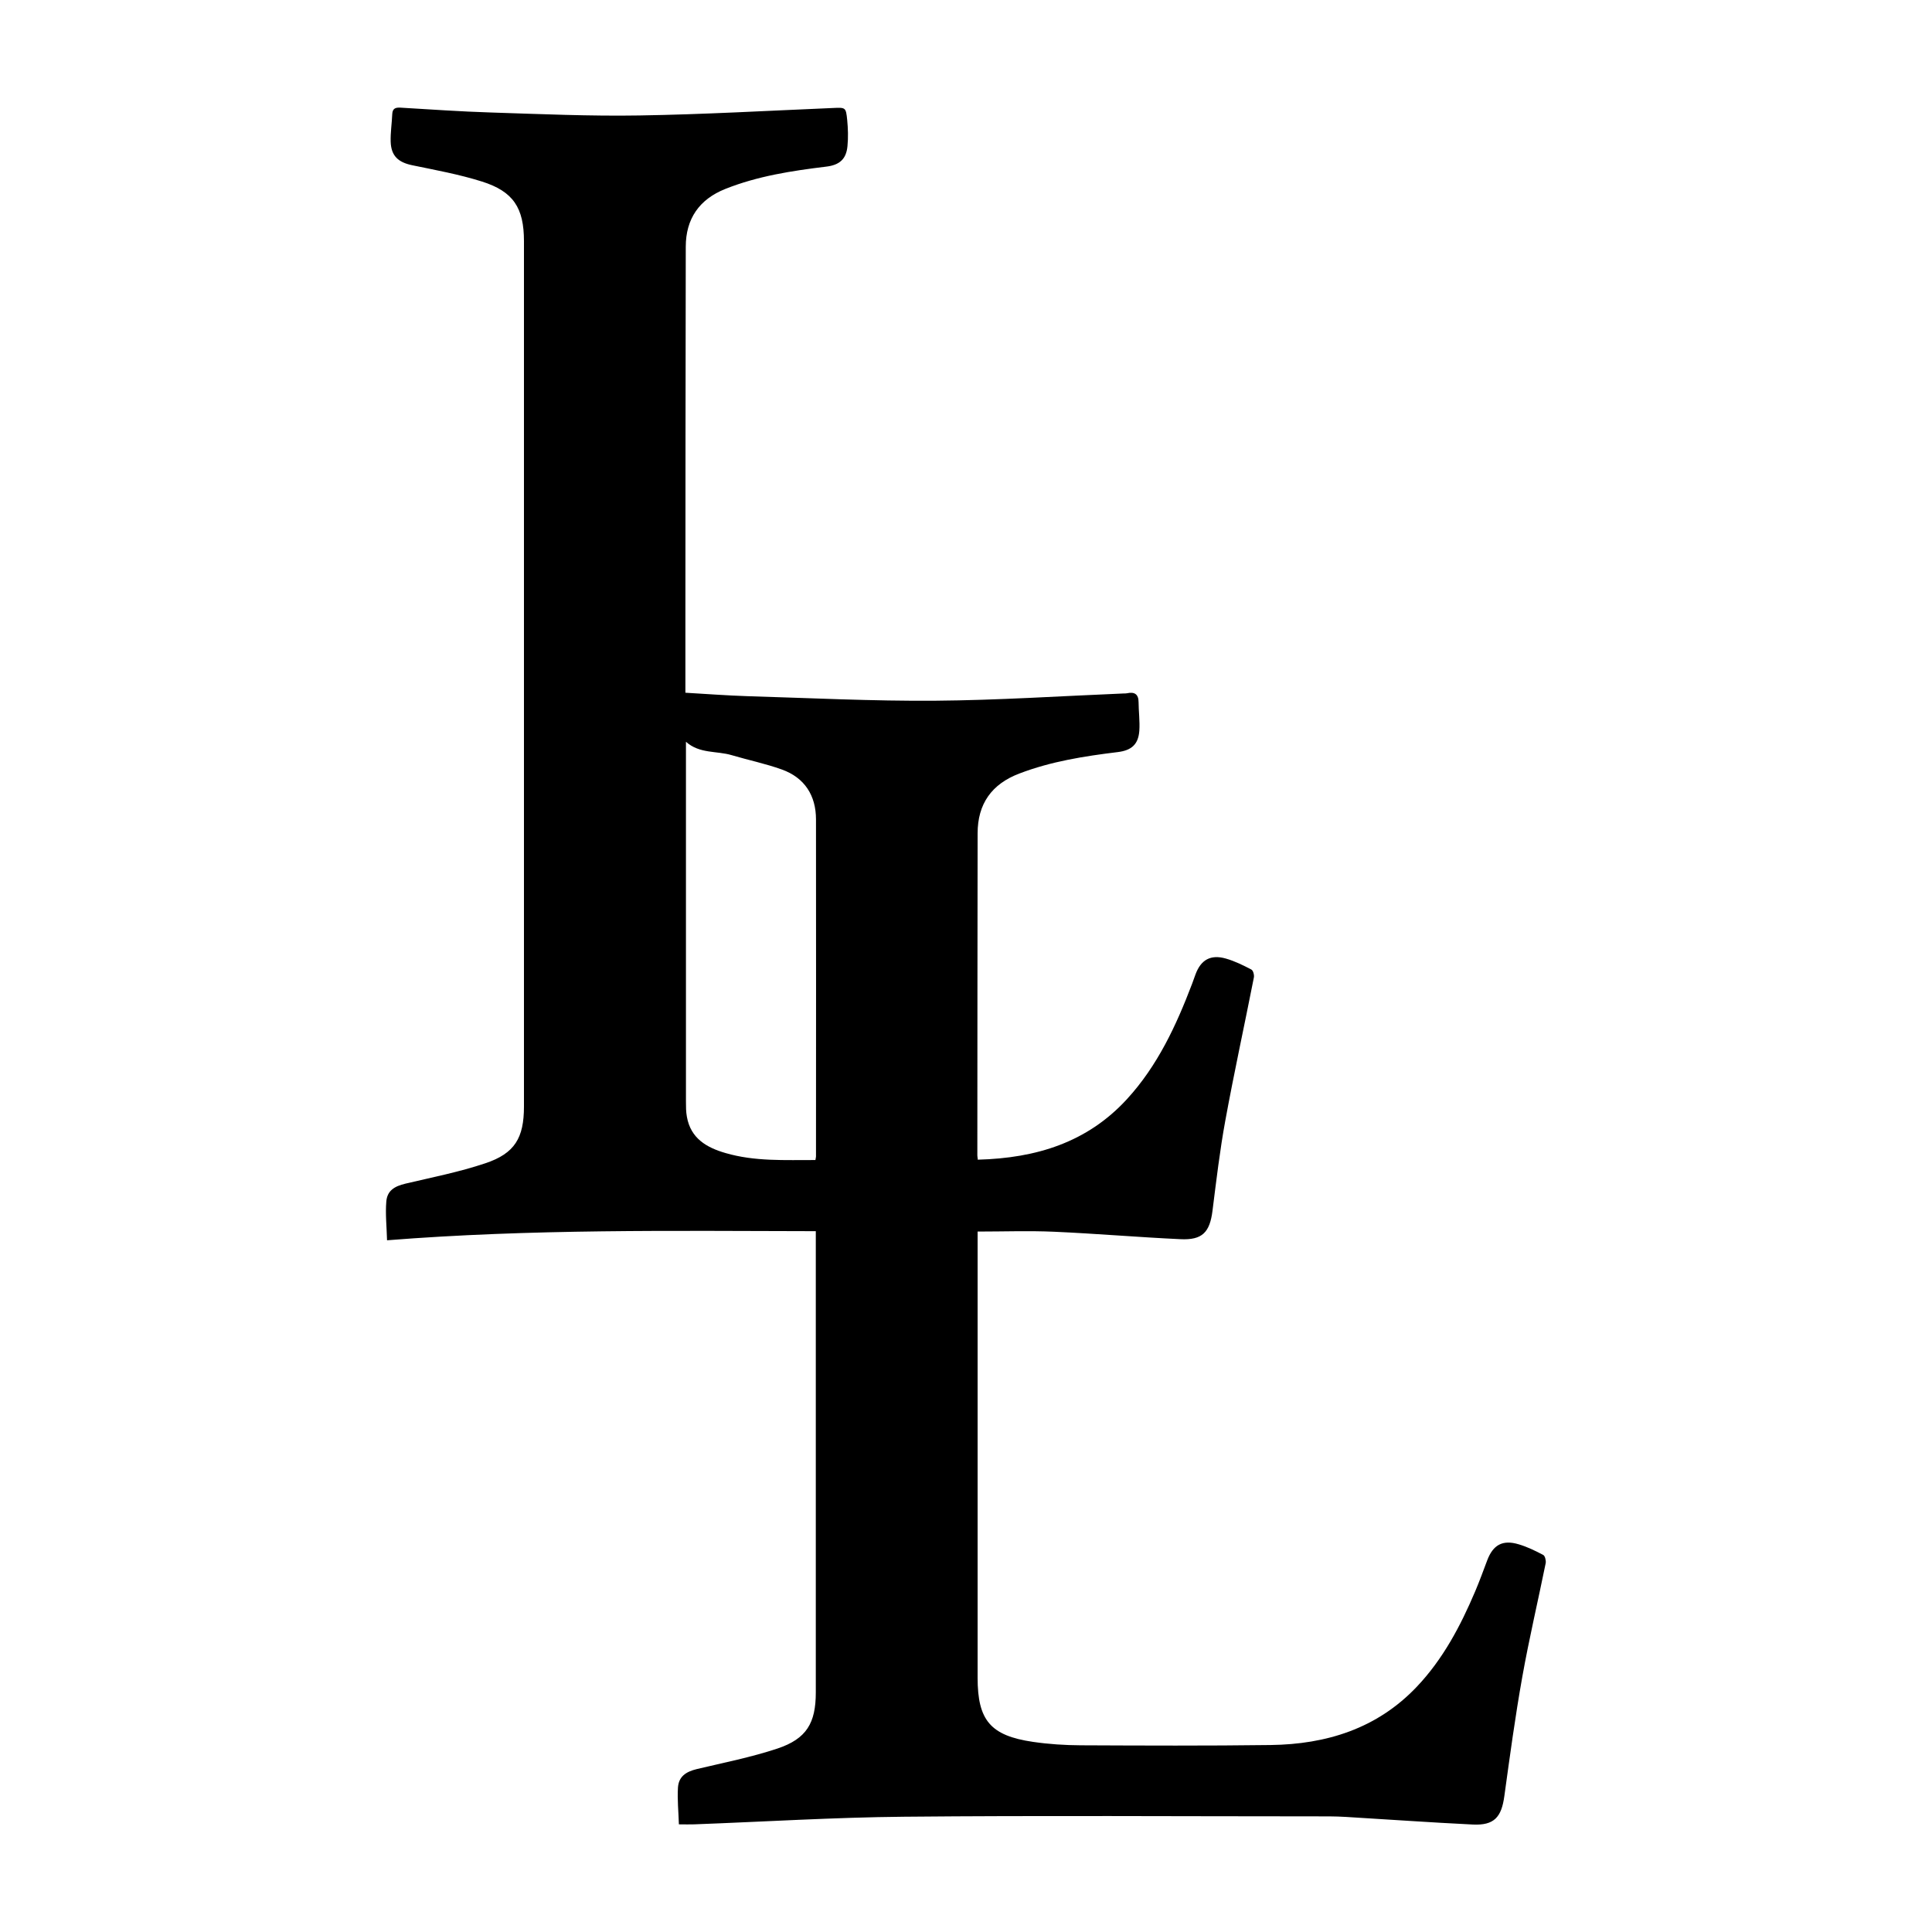
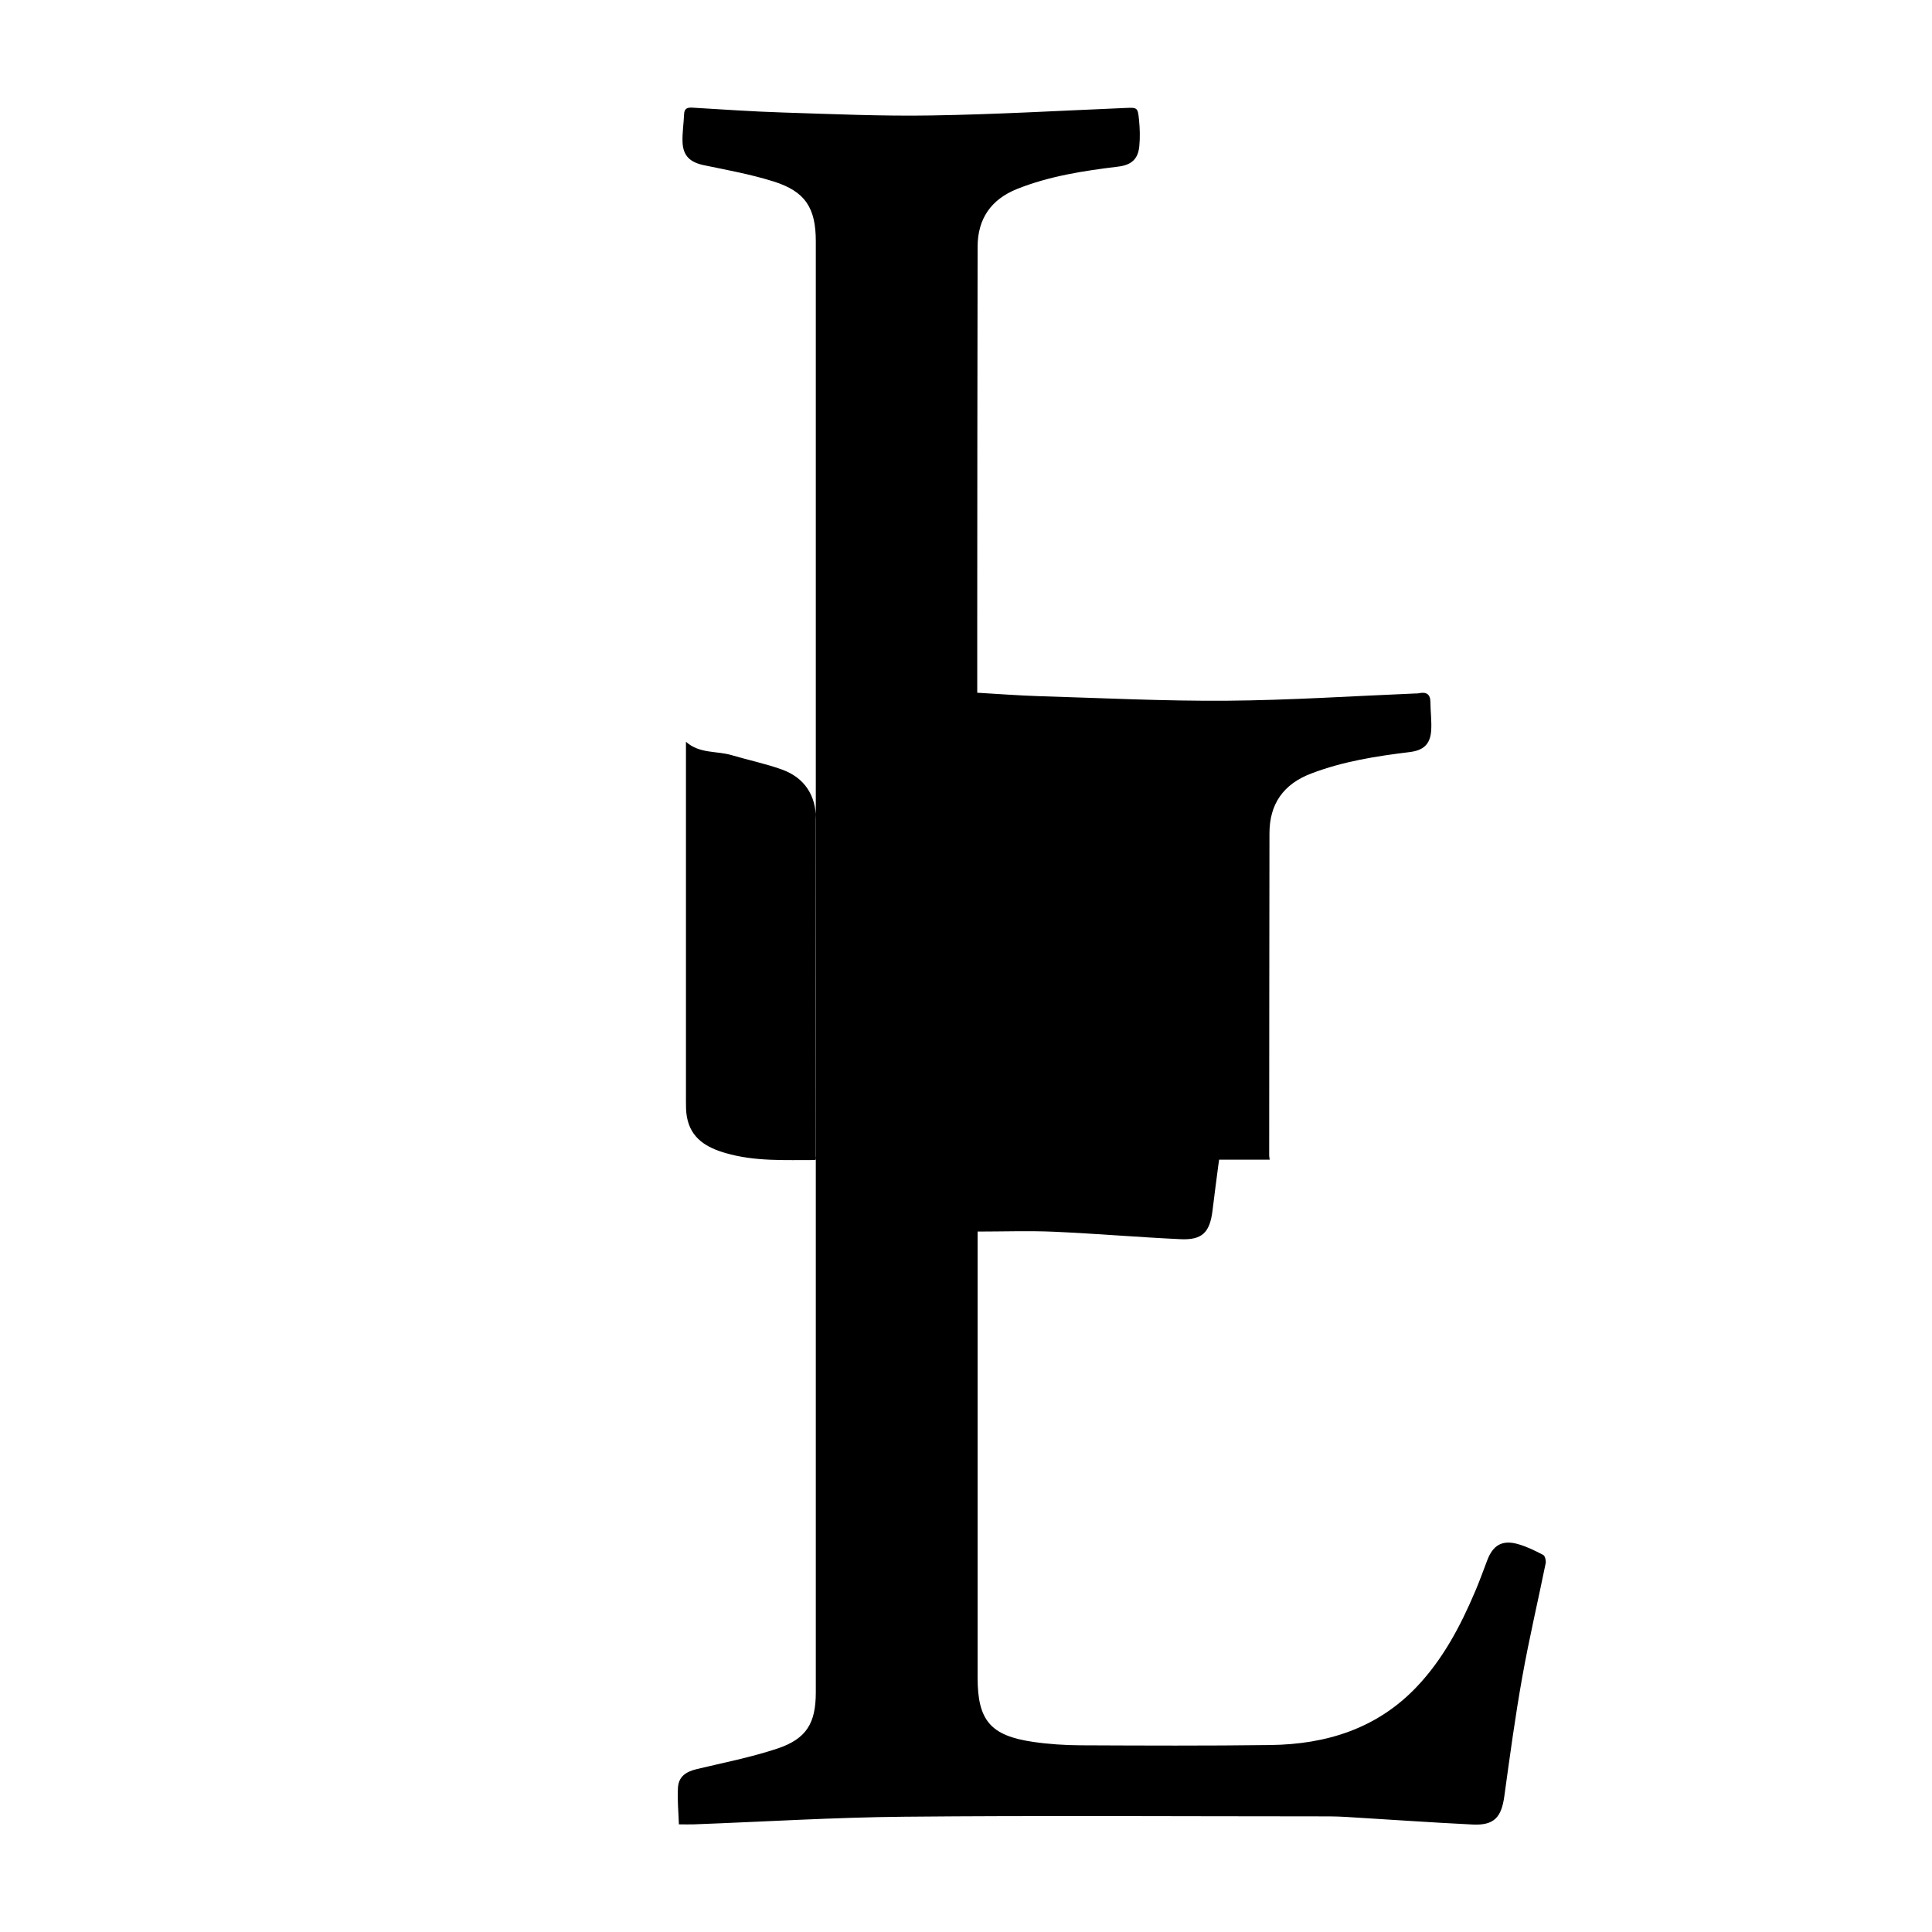
<svg xmlns="http://www.w3.org/2000/svg" id="Layer_1" version="1.1" viewBox="0 0 2080 2080">
-   <path d="M1053.2,1248.5c62.2-1.7,117.3-18.4,160.2-65.3,32.9-35.9,52.9-79.1,70-124,1.3-3.4,2.5-6.8,3.7-10.2,5.8-15.7,16.3-21.7,32.7-17,9.5,2.7,18.6,7.2,27.4,11.8,2,1,3.3,6,2.7,8.7-10.1,51.3-21.3,102.4-30.7,153.8-5.9,32.1-9.7,64.6-13.8,97-2.9,23.4-10.9,32-34.7,30.8-45.3-2.1-90.5-6-135.8-8-27.1-1.2-54.3-.2-82.4-.2v480.3c0,45.9,13.8,62.4,59.6,69.1,17,2.5,34.3,3.6,51.5,3.7,68.1.3,136.2.6,204.3-.3,60.1-.8,114.5-17.6,157.3-62.6,28.4-29.9,47.2-65.6,63.1-103.1,4.6-10.8,8.6-21.9,12.8-33,6.3-16.8,16.6-22.6,33.9-17.4,9.2,2.7,18,7,26.5,11.5,1.9,1,3.1,6.1,2.6,8.8-8.3,40.9-17.9,81.5-25.2,122.5-7.6,42.5-13.4,85.4-19.3,128.2-3.1,22.9-11,31.8-34,30.7-45.6-2.2-91.1-5.5-136.7-8.2-11.2-.7-22.4-.6-33.6-.6-147.4,0-294.8-1-442.2.4-75.2.7-150.5,5.4-225.7,8.2-4.8.2-9.5,0-16.5,0-.4-13.4-1.8-26.6-1-39.6.8-11.7,8.3-17,20.3-19.9,29-6.9,58.5-12.7,86.8-22.1,31.4-10.5,41.3-27.5,41.3-60.4v-496.6c-153.6-.3-306.5-2.5-461.6,9.8-.4-14.8-1.9-28.3-.8-41.6.9-11.6,8.4-16.5,20.7-19.4,28.8-6.8,57.9-12.5,85.9-21.9,31.8-10.6,41.6-27.4,41.6-61.1V259.7c0-35.8-11.3-53.6-45.4-64.3-24.4-7.7-49.8-12.3-74.9-17.5-14.9-3.1-22.7-9.9-23.2-25.3-.3-9.9,1.3-19.9,1.7-29.8.3-6.1,3.5-7.2,8.9-6.9,32.3,1.9,64.6,4.2,96.9,5.2,53.5,1.7,107.1,4.1,160.5,3.2,69.2-1.1,138.4-5.1,207.5-8,14.2-.6,14.6-1.1,16,12.9.9,9.3,1.2,18.7.3,28-1.3,14.3-8.7,20.5-22.9,22.2-37,4.5-73.7,10.1-108.6,24-28.1,11.2-42.6,32.2-42.6,62.3-.3,135-.3,270-.4,405v75.1c22.6,1.3,44.5,3,66.5,3.7,67.4,2,134.8,5.4,202.2,4.9,67.7-.5,135.3-5,203-7.8,1.2,0,2.5,0,3.6-.2,8.1-1.8,12.6.8,12.6,9.7s1.5,20.5.8,30.7c-1.1,14.8-8.6,21.1-23.2,22.9-36,4.4-71.8,10-106,23.1-29.8,11.3-44.9,32.7-44.9,64.4-.2,115.6-.2,231.2-.3,346.8,0,1.2.3,2.4.6,4.8l.4-.3h0ZM877.9,1248.8c.3-2,.6-2.9.6-3.7,0-121,.2-241.9,0-362.9,0-25.7-12.2-45-36.9-53.8-17.6-6.3-36-10.1-53.9-15.4-16.1-4.8-34.5-1.3-49.2-14.4v387.4c0,5.4,0,10.9,1,16.3,4.1,23.3,21.2,33.2,41.7,39.1,31.5,9.2,63.9,7.4,96.8,7.5h0Z" />
+   <path d="M1053.2,1248.5c62.2-1.7,117.3-18.4,160.2-65.3,32.9-35.9,52.9-79.1,70-124,1.3-3.4,2.5-6.8,3.7-10.2,5.8-15.7,16.3-21.7,32.7-17,9.5,2.7,18.6,7.2,27.4,11.8,2,1,3.3,6,2.7,8.7-10.1,51.3-21.3,102.4-30.7,153.8-5.9,32.1-9.7,64.6-13.8,97-2.9,23.4-10.9,32-34.7,30.8-45.3-2.1-90.5-6-135.8-8-27.1-1.2-54.3-.2-82.4-.2v480.3c0,45.9,13.8,62.4,59.6,69.1,17,2.5,34.3,3.6,51.5,3.7,68.1.3,136.2.6,204.3-.3,60.1-.8,114.5-17.6,157.3-62.6,28.4-29.9,47.2-65.6,63.1-103.1,4.6-10.8,8.6-21.9,12.8-33,6.3-16.8,16.6-22.6,33.9-17.4,9.2,2.7,18,7,26.5,11.5,1.9,1,3.1,6.1,2.6,8.8-8.3,40.9-17.9,81.5-25.2,122.5-7.6,42.5-13.4,85.4-19.3,128.2-3.1,22.9-11,31.8-34,30.7-45.6-2.2-91.1-5.5-136.7-8.2-11.2-.7-22.4-.6-33.6-.6-147.4,0-294.8-1-442.2.4-75.2.7-150.5,5.4-225.7,8.2-4.8.2-9.5,0-16.5,0-.4-13.4-1.8-26.6-1-39.6.8-11.7,8.3-17,20.3-19.9,29-6.9,58.5-12.7,86.8-22.1,31.4-10.5,41.3-27.5,41.3-60.4v-496.6V259.7c0-35.8-11.3-53.6-45.4-64.3-24.4-7.7-49.8-12.3-74.9-17.5-14.9-3.1-22.7-9.9-23.2-25.3-.3-9.9,1.3-19.9,1.7-29.8.3-6.1,3.5-7.2,8.9-6.9,32.3,1.9,64.6,4.2,96.9,5.2,53.5,1.7,107.1,4.1,160.5,3.2,69.2-1.1,138.4-5.1,207.5-8,14.2-.6,14.6-1.1,16,12.9.9,9.3,1.2,18.7.3,28-1.3,14.3-8.7,20.5-22.9,22.2-37,4.5-73.7,10.1-108.6,24-28.1,11.2-42.6,32.2-42.6,62.3-.3,135-.3,270-.4,405v75.1c22.6,1.3,44.5,3,66.5,3.7,67.4,2,134.8,5.4,202.2,4.9,67.7-.5,135.3-5,203-7.8,1.2,0,2.5,0,3.6-.2,8.1-1.8,12.6.8,12.6,9.7s1.5,20.5.8,30.7c-1.1,14.8-8.6,21.1-23.2,22.9-36,4.4-71.8,10-106,23.1-29.8,11.3-44.9,32.7-44.9,64.4-.2,115.6-.2,231.2-.3,346.8,0,1.2.3,2.4.6,4.8l.4-.3h0ZM877.9,1248.8c.3-2,.6-2.9.6-3.7,0-121,.2-241.9,0-362.9,0-25.7-12.2-45-36.9-53.8-17.6-6.3-36-10.1-53.9-15.4-16.1-4.8-34.5-1.3-49.2-14.4v387.4c0,5.4,0,10.9,1,16.3,4.1,23.3,21.2,33.2,41.7,39.1,31.5,9.2,63.9,7.4,96.8,7.5h0Z" />
</svg>